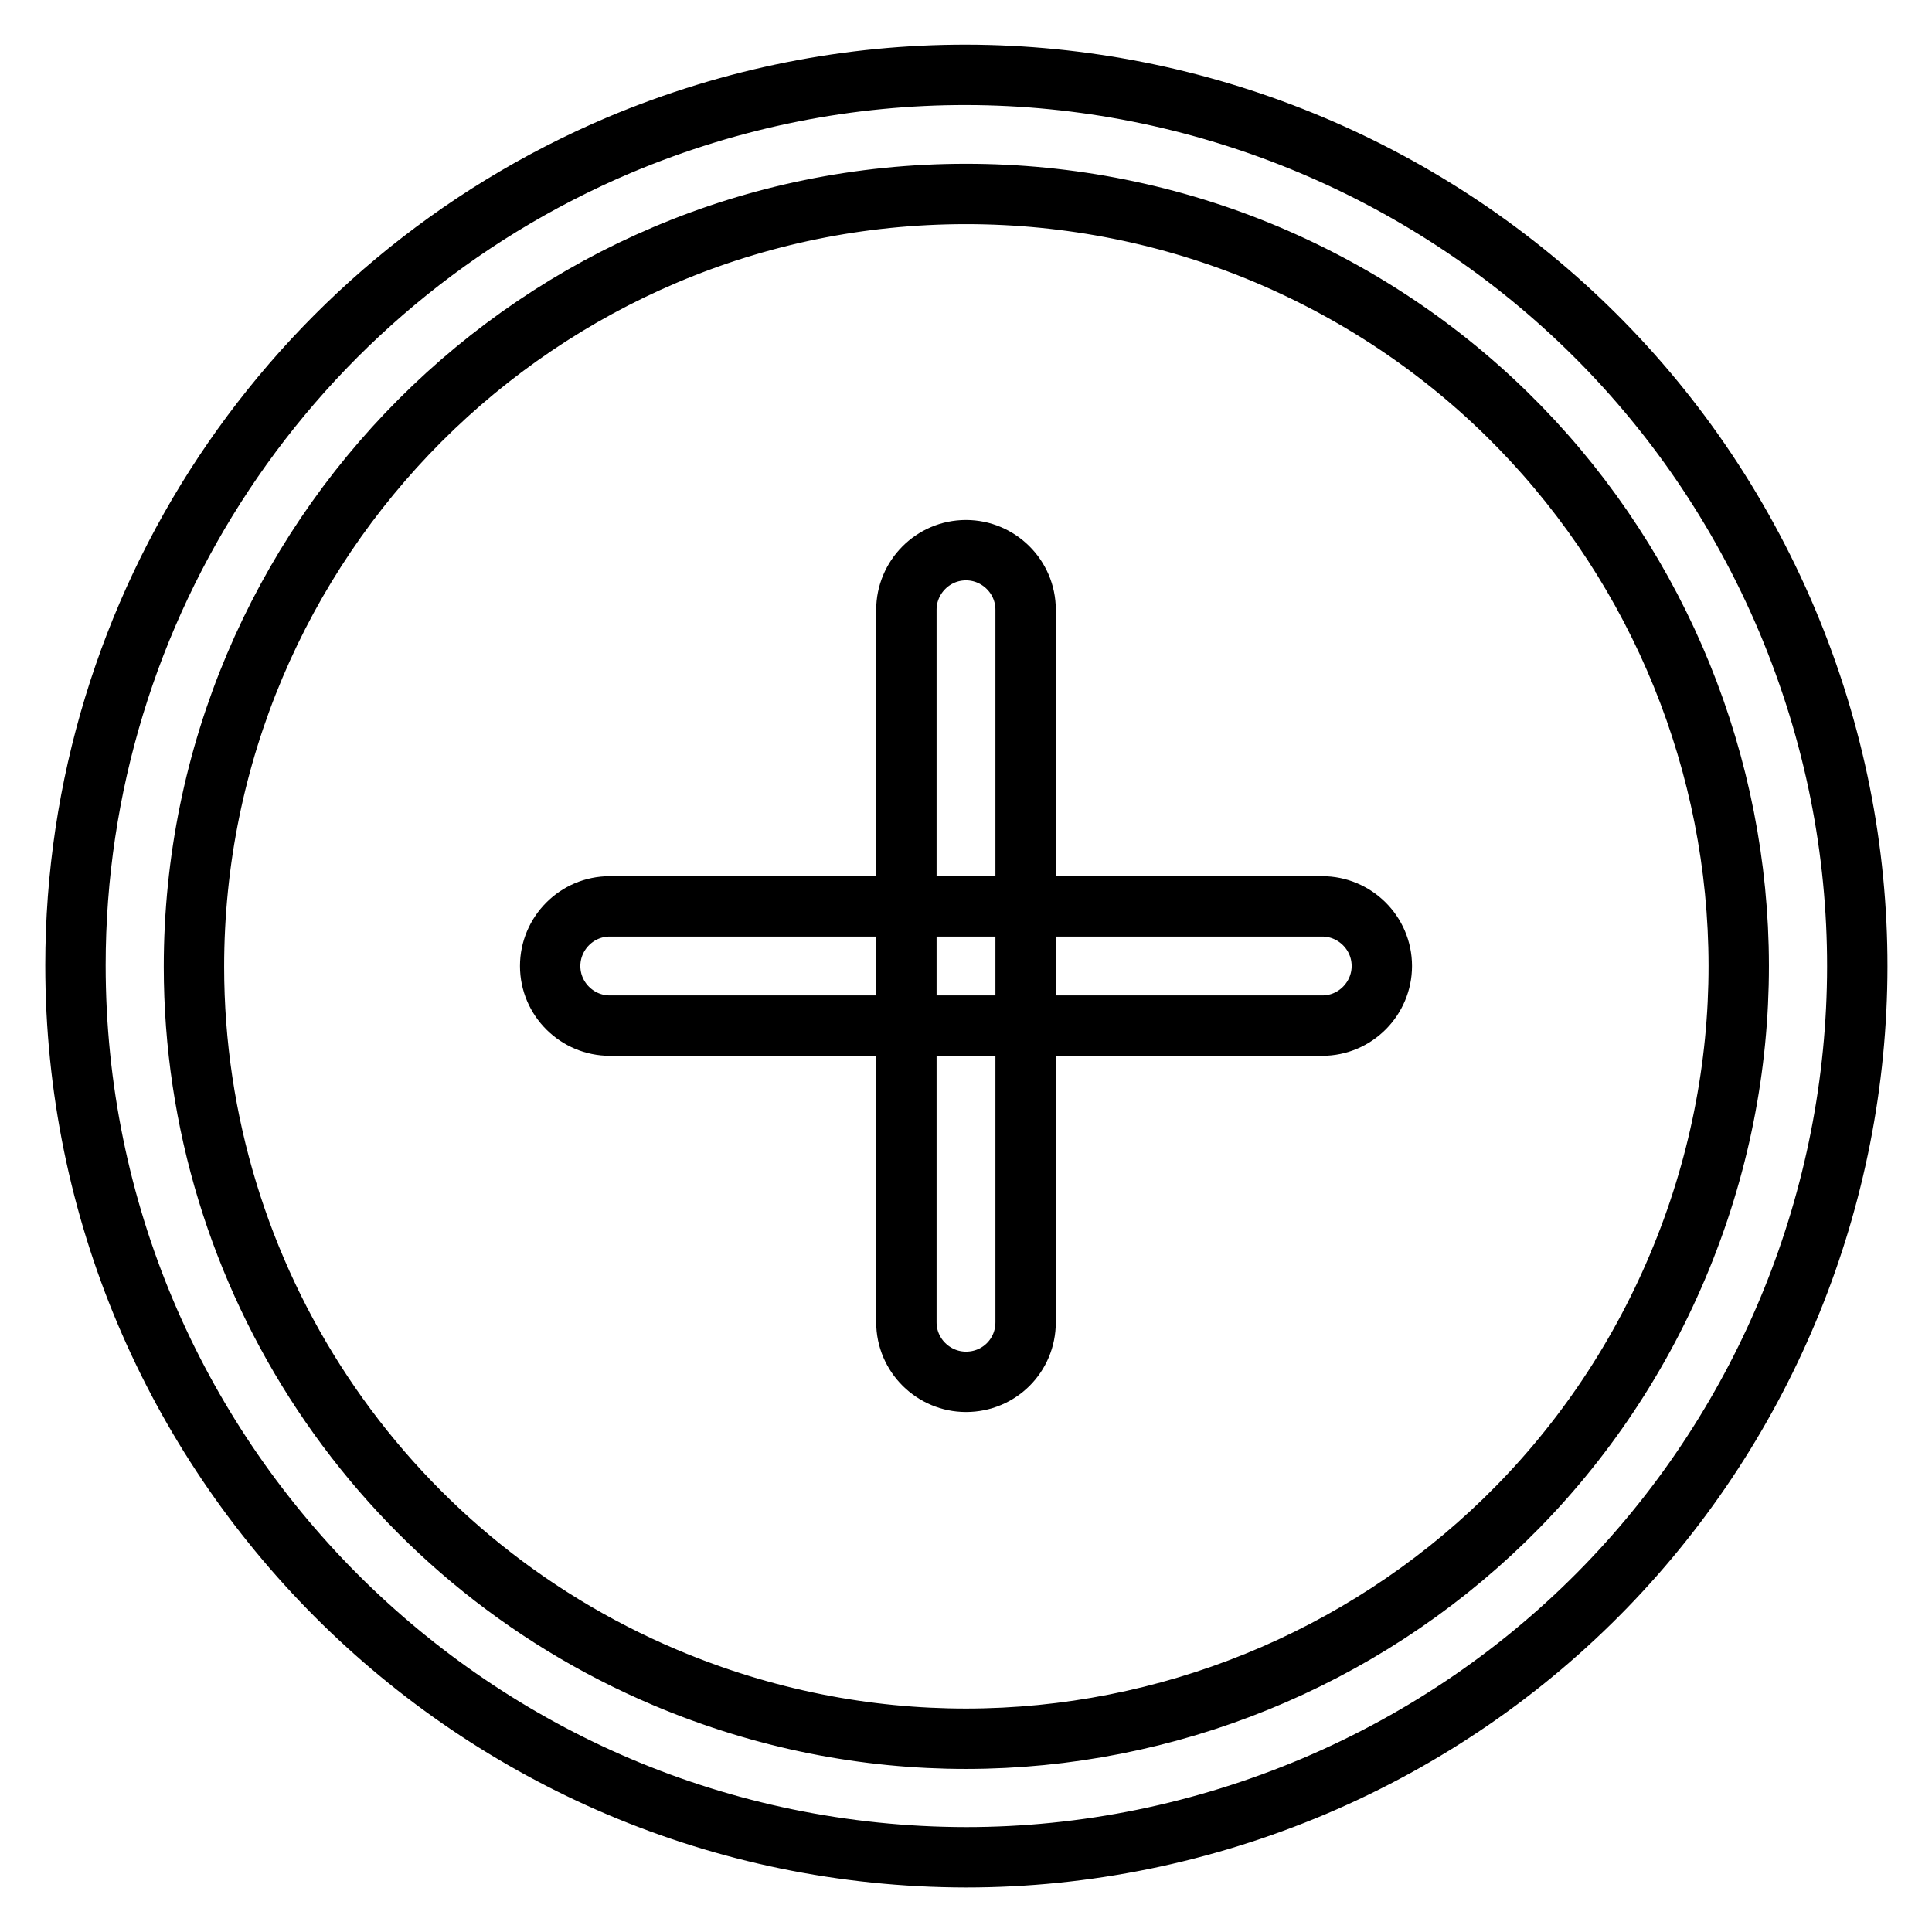
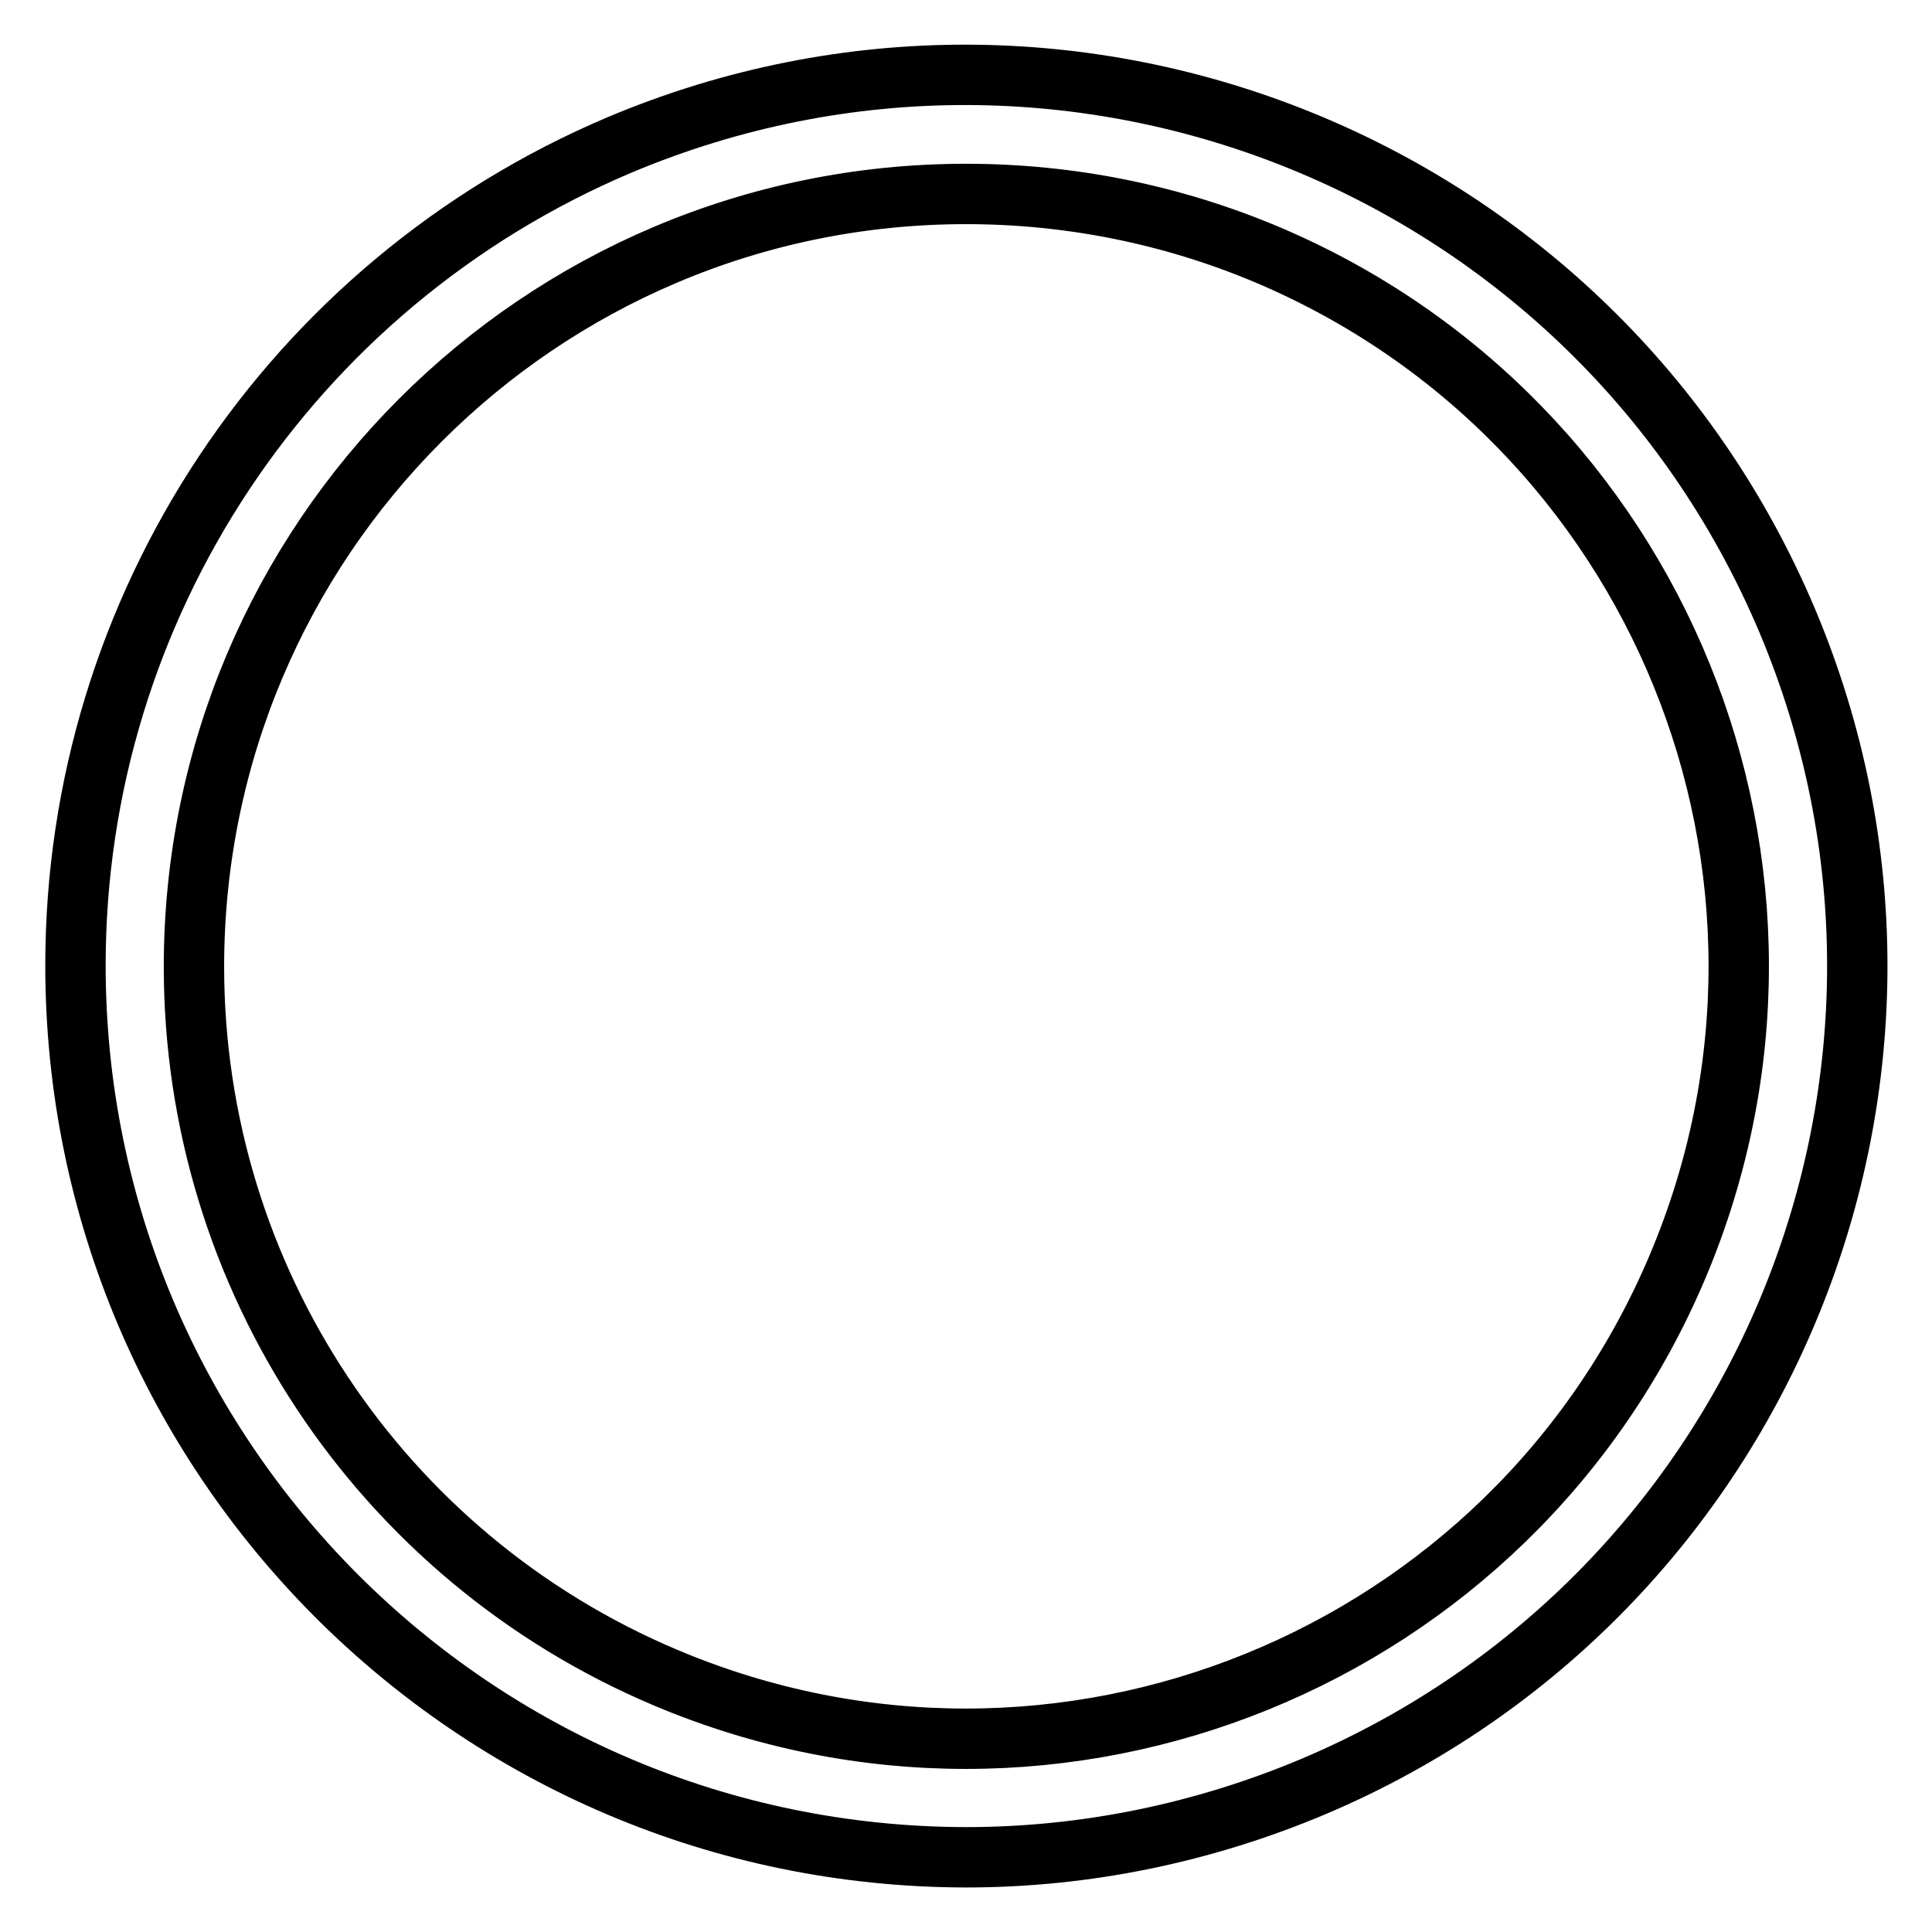
<svg xmlns="http://www.w3.org/2000/svg" version="1.1" x="0px" y="0px" viewBox="0 0 256 256" enable-background="new 0 0 256 256" xml:space="preserve">
  <g>
    <path stroke-width="8" fill-opacity="0" stroke="#000000" d="M128,246.1C62.8,246,10,193.1,10,127.9c0-47.4,28.4-90.2,72.1-108.7c60.1-25.3,129.3,2.9,154.7,63 c25.3,60-2.8,129.1-62.7,154.5C159.4,242.9,143.8,246.1,128,246.1z M128,25.7c-56.5,0-102.3,45.9-102.3,102.4 c0,41.1,24.6,78.2,62.5,94.2c52.1,22,112.1-2.4,134.1-54.5c22-52.1-2.4-112.1-54.5-134.1l0,0C155.2,28.4,141.7,25.7,128,25.7z" />
-     <path stroke-width="8" fill-opacity="0" stroke="#000000" d="M175.2,135.9H80.8c-4.3,0-7.9-3.5-7.9-7.9c0-4.3,3.5-7.9,7.9-7.9h94.4c4.3,0,7.9,3.5,7.9,7.9 C183.1,132.3,179.6,135.9,175.2,135.9z" />
-     <path stroke-width="8" fill-opacity="0" stroke="#000000" d="M128,183.1c-4.3,0-7.9-3.5-7.9-7.9V80.8c0-4.3,3.5-7.9,7.9-7.9c4.3,0,7.9,3.5,7.9,7.9v94.4 C135.9,179.6,132.4,183.1,128,183.1z" />
  </g>
</svg>